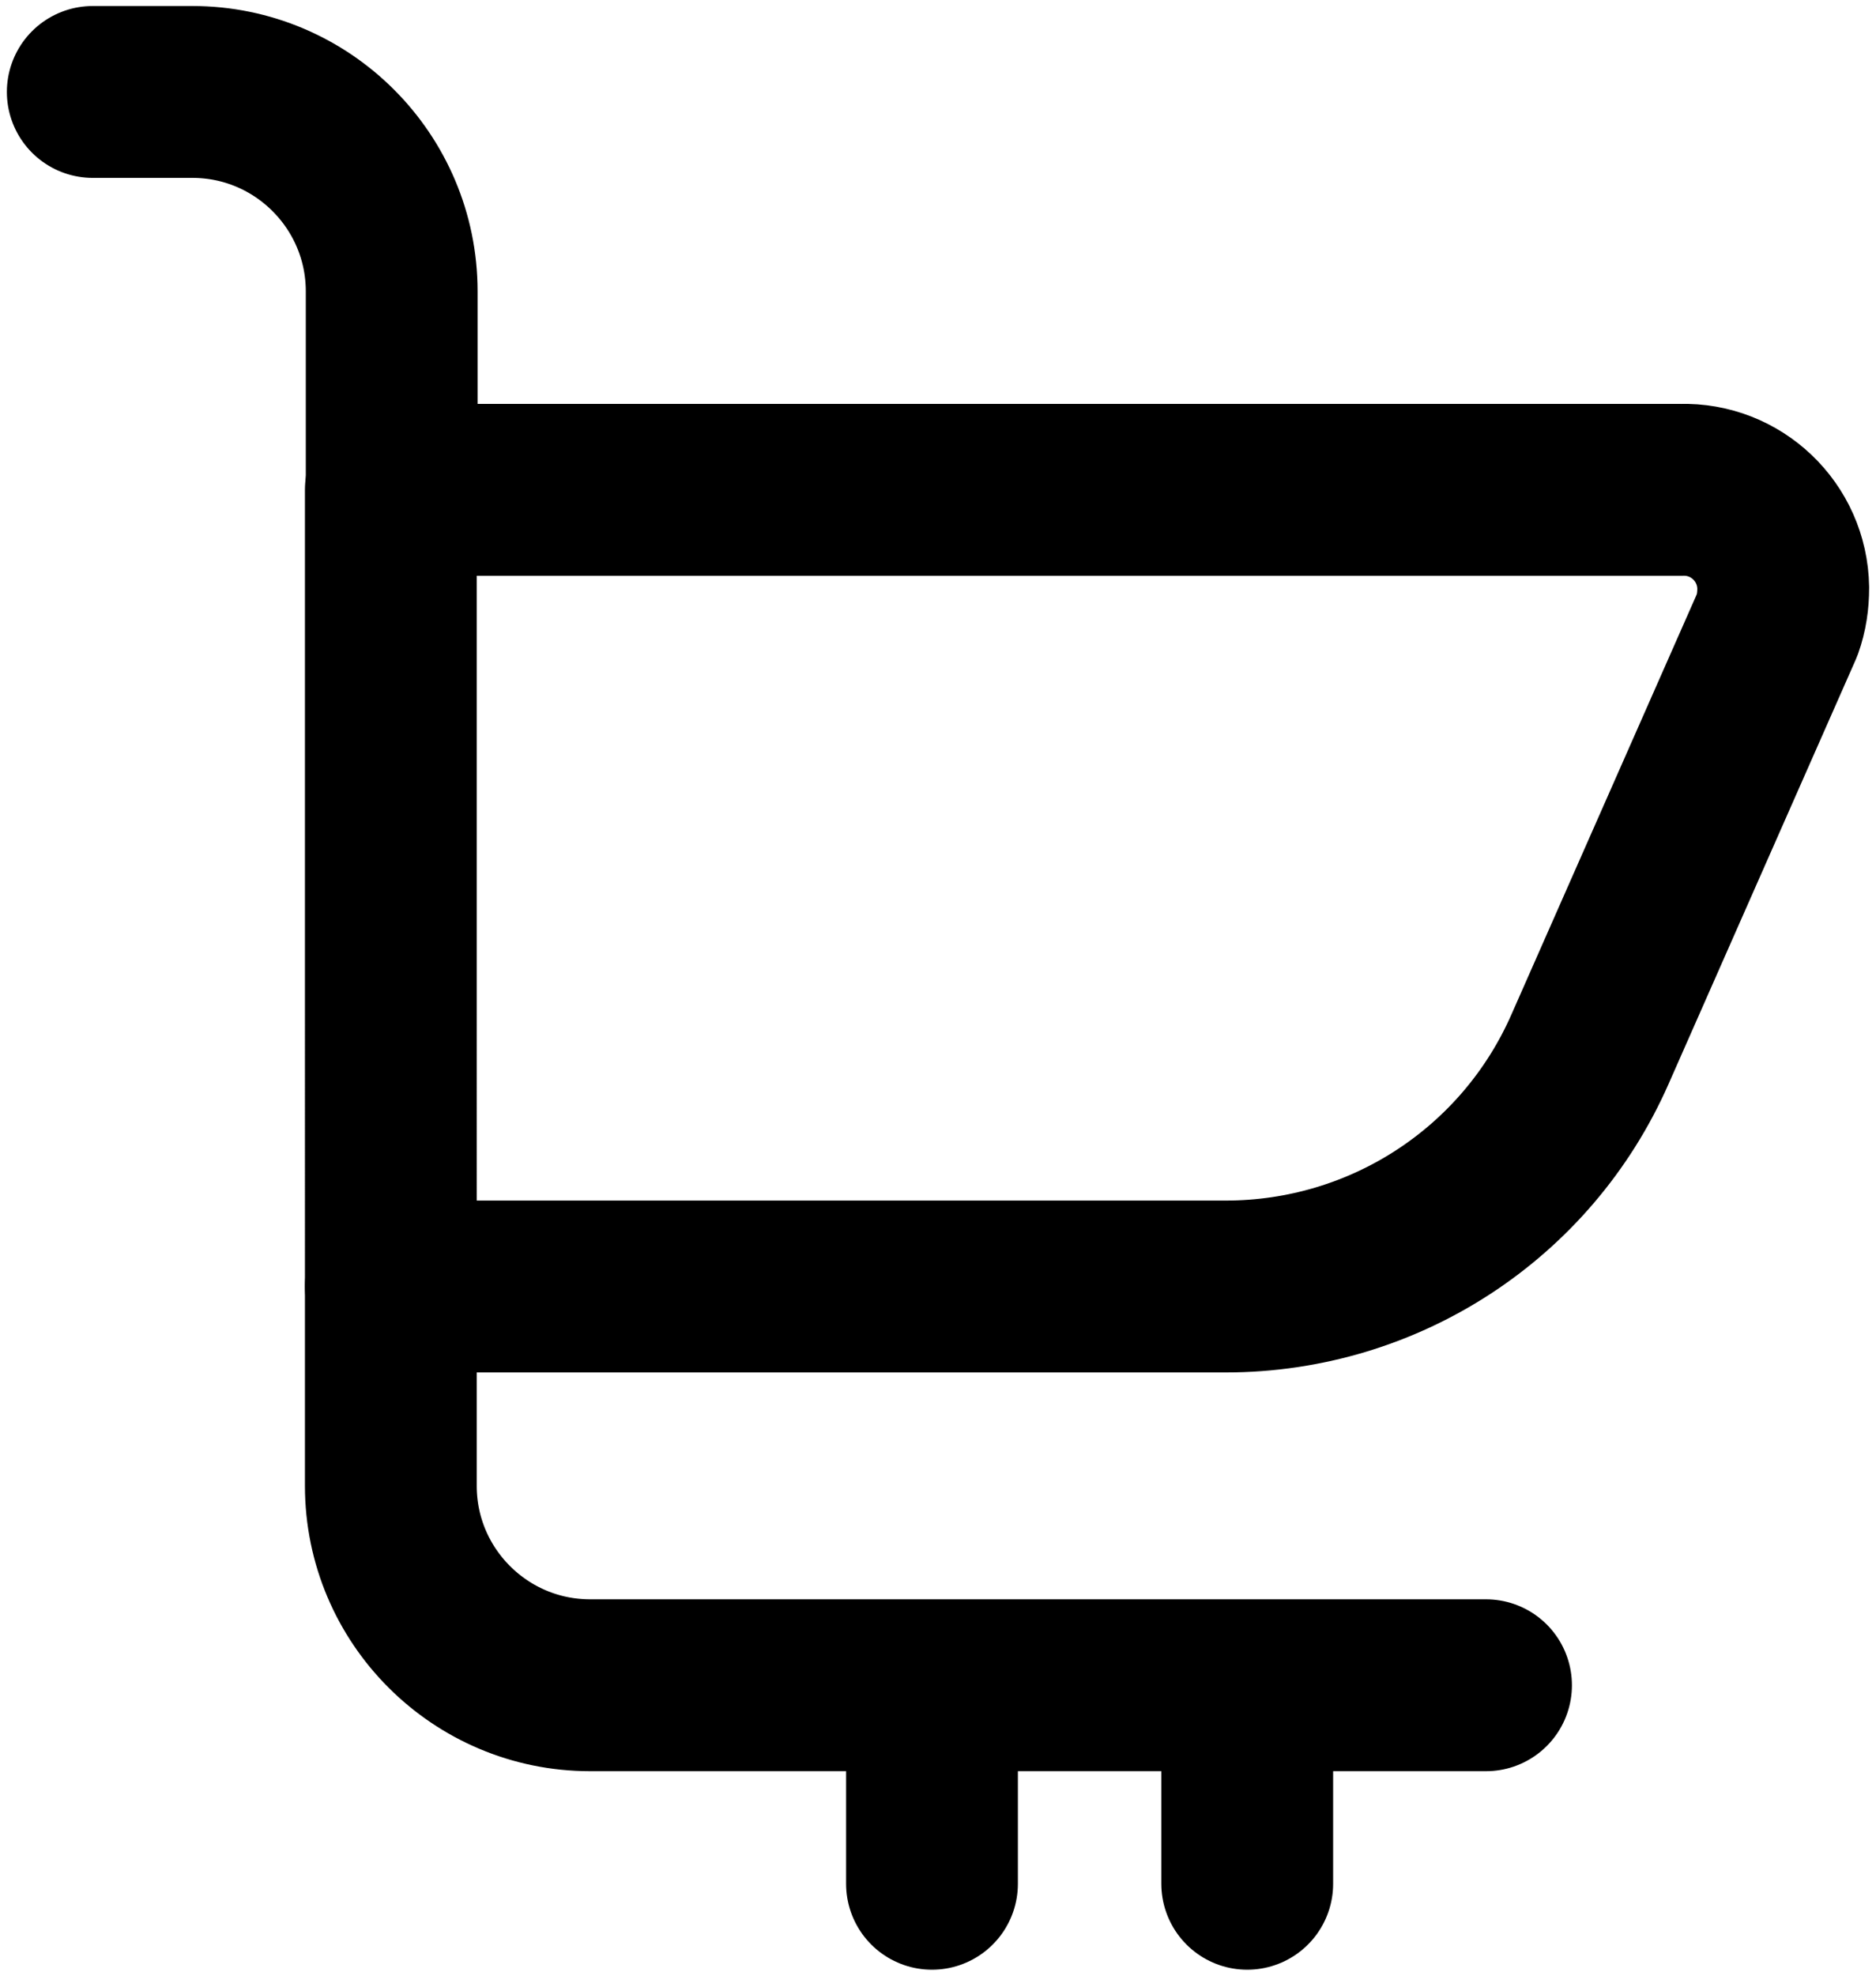
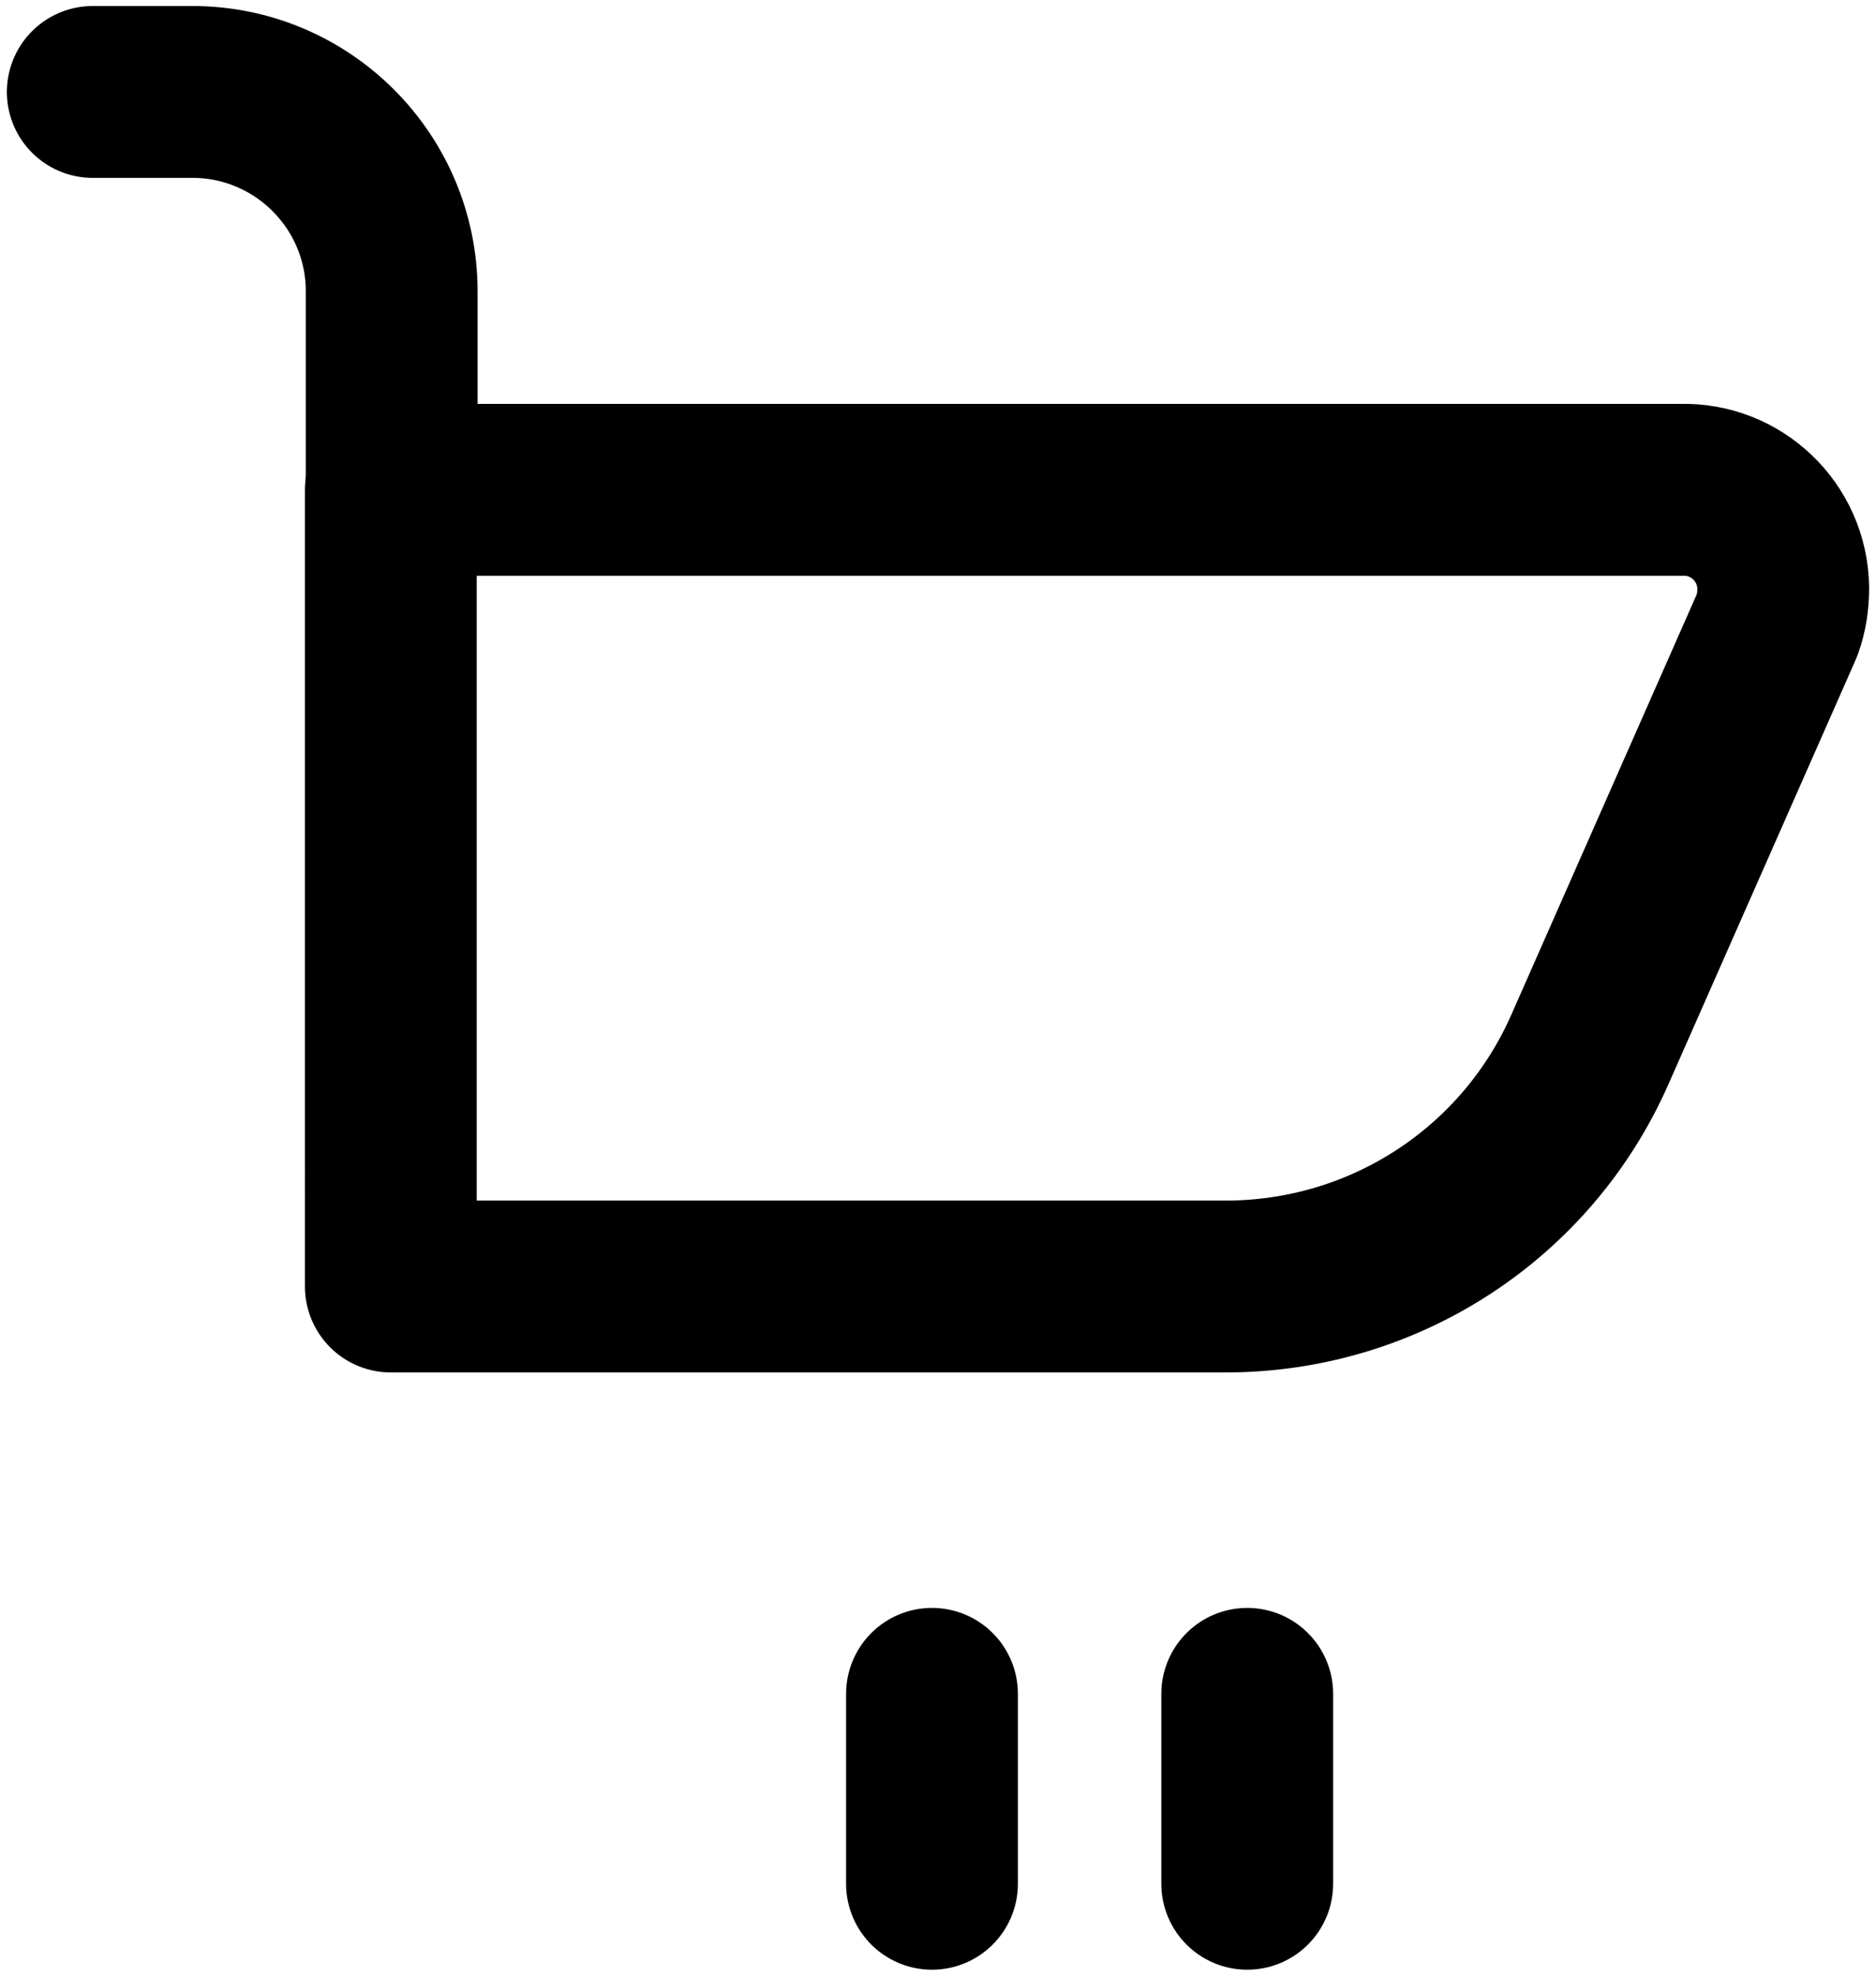
<svg xmlns="http://www.w3.org/2000/svg" enable-background="new 0 0 21.84 22.99" viewBox="0 0 21.84 22.99">
  <g fill="none" stroke="#000" stroke-linecap="round" stroke-linejoin="round" stroke-width="2" transform="translate(1 1)">
    <path d="m3.55 4.7h15.02c.64-.02 1.18.49 1.19 1.14 0 .15-.02.29-.07.43l-2.18 4.94c-.74 1.68-2.4 2.76-4.24 2.76h-9.72z" />
    <path d="m.08.07h1.16c1.28 0 2.32 1.04 2.32 2.32v2.31" />
-     <path d="m3.55 13.97v2.32c0 1.28 1.04 2.32 2.32 2.32h10.43" />
    <path d="m9.85 18.71v2.21" />
    <path d="m13.52 18.71v2.21" />
  </g>
</svg>